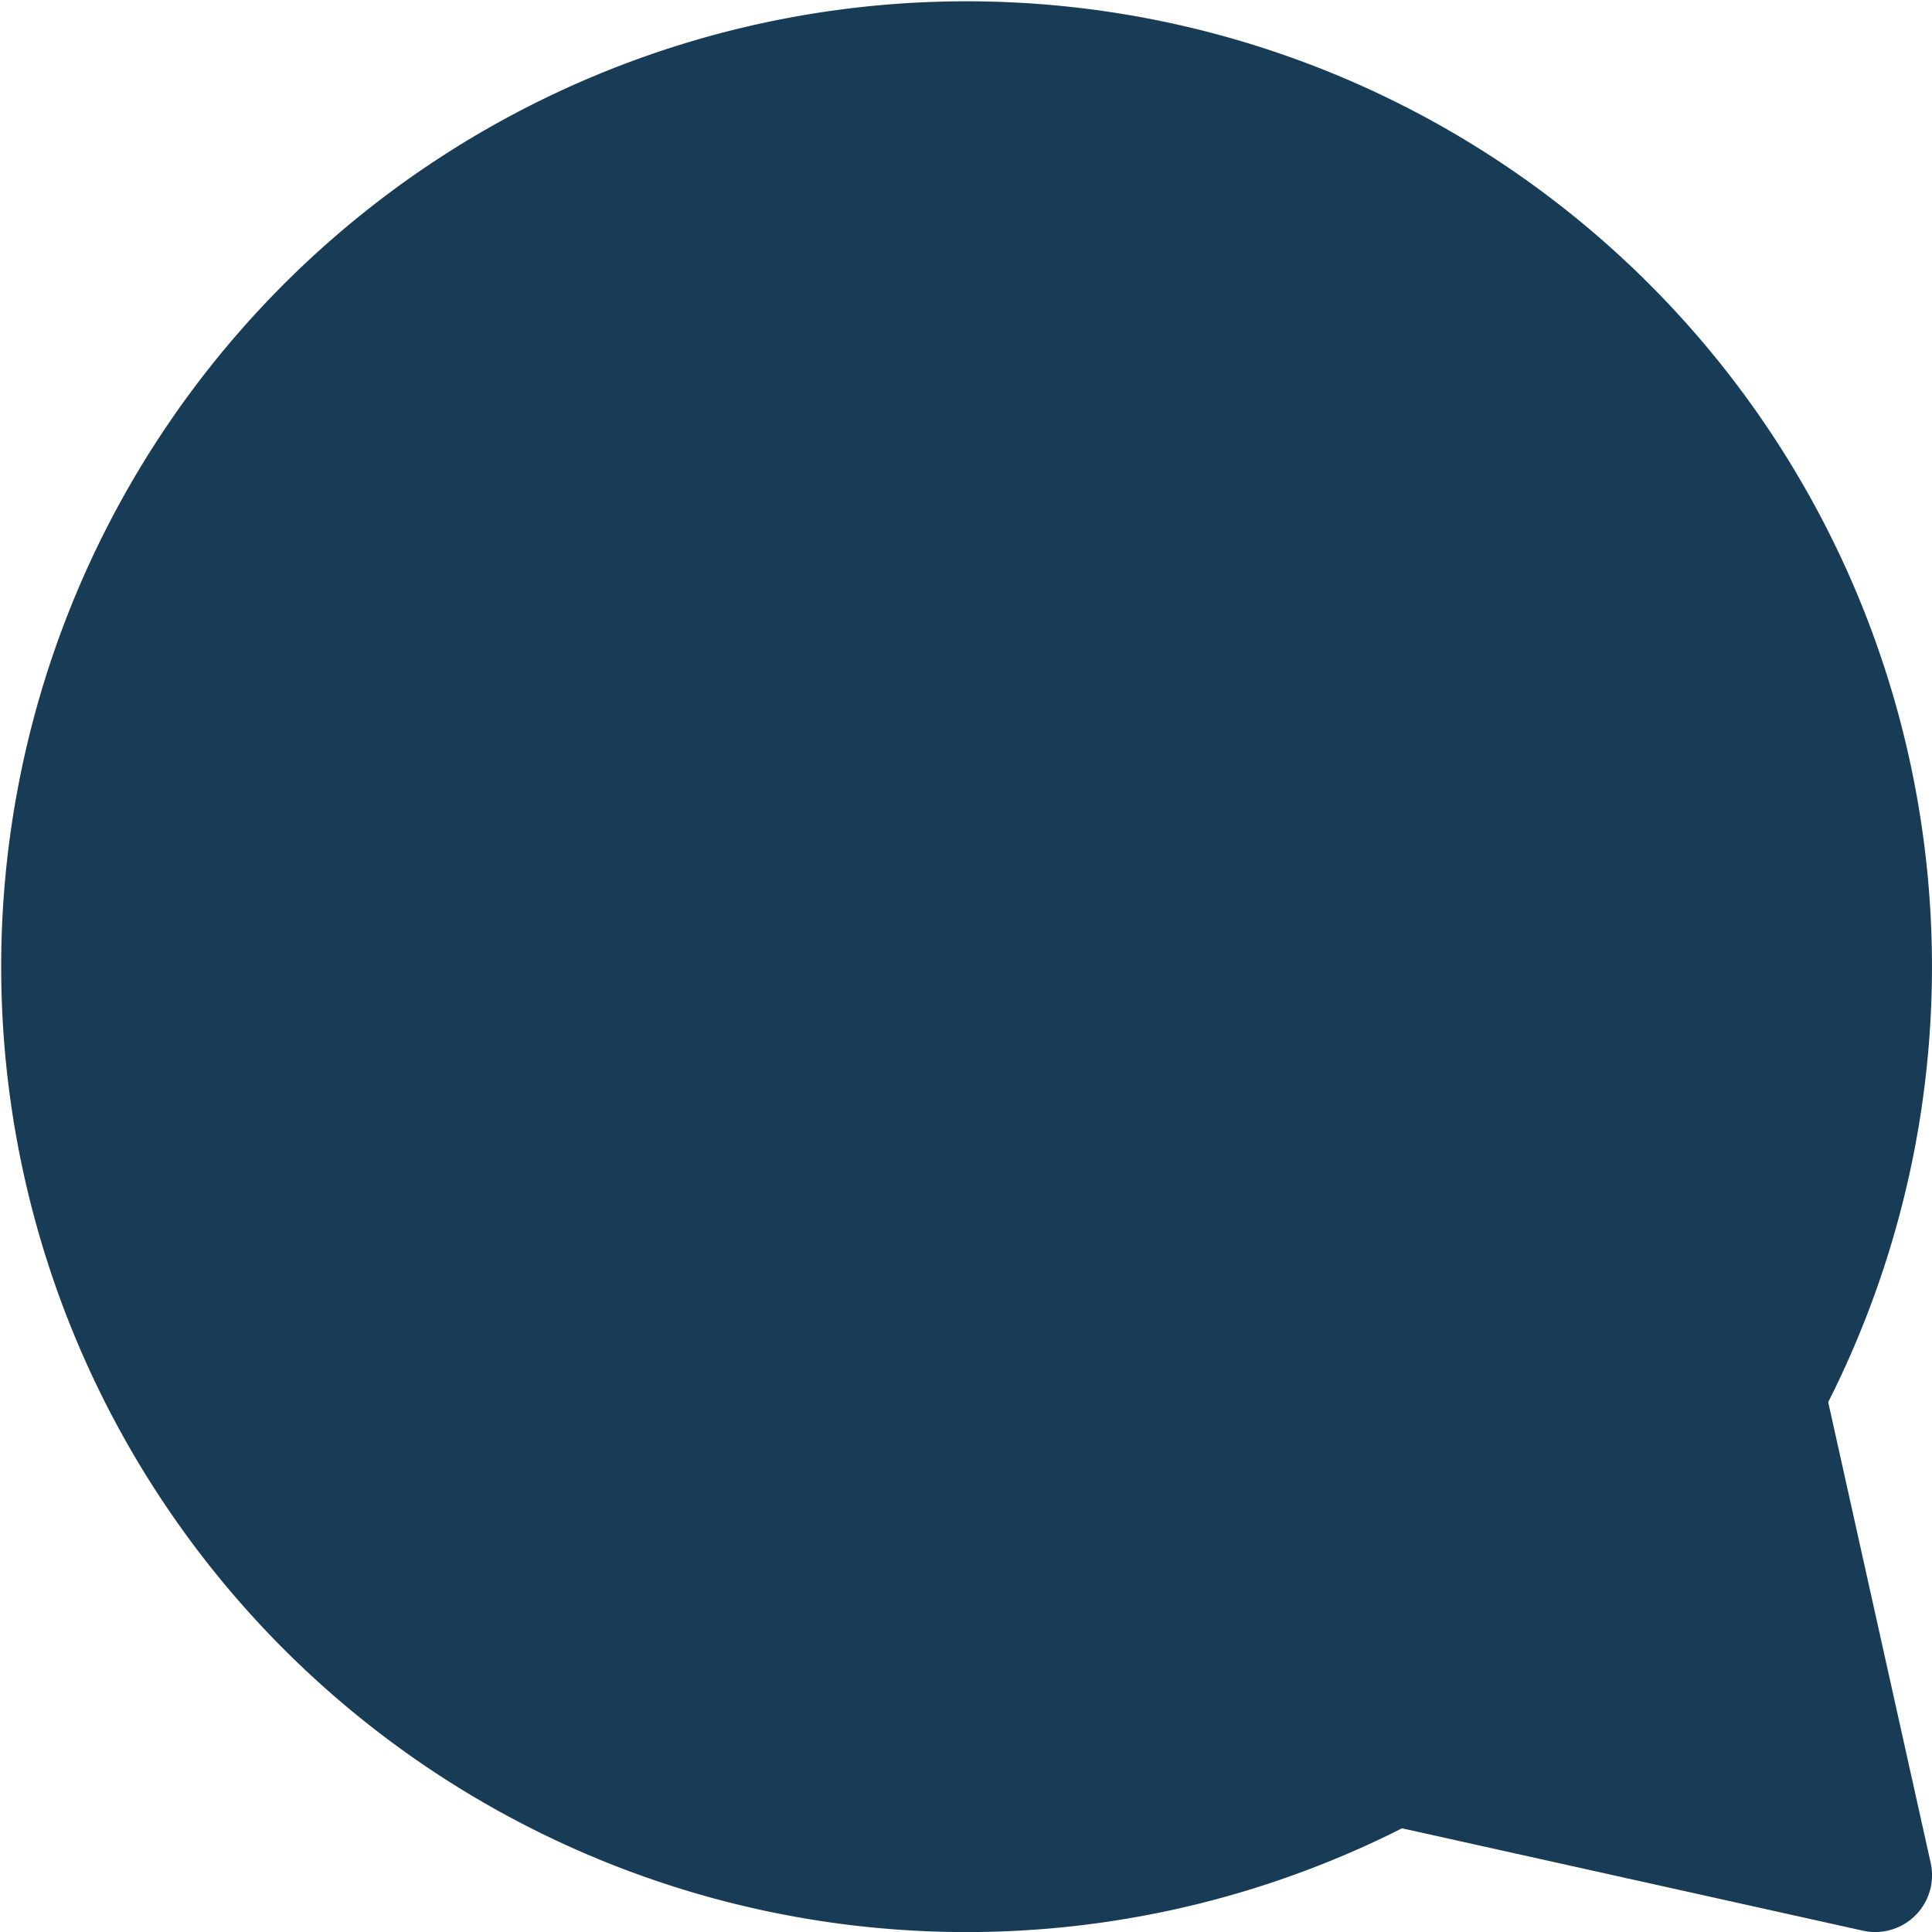
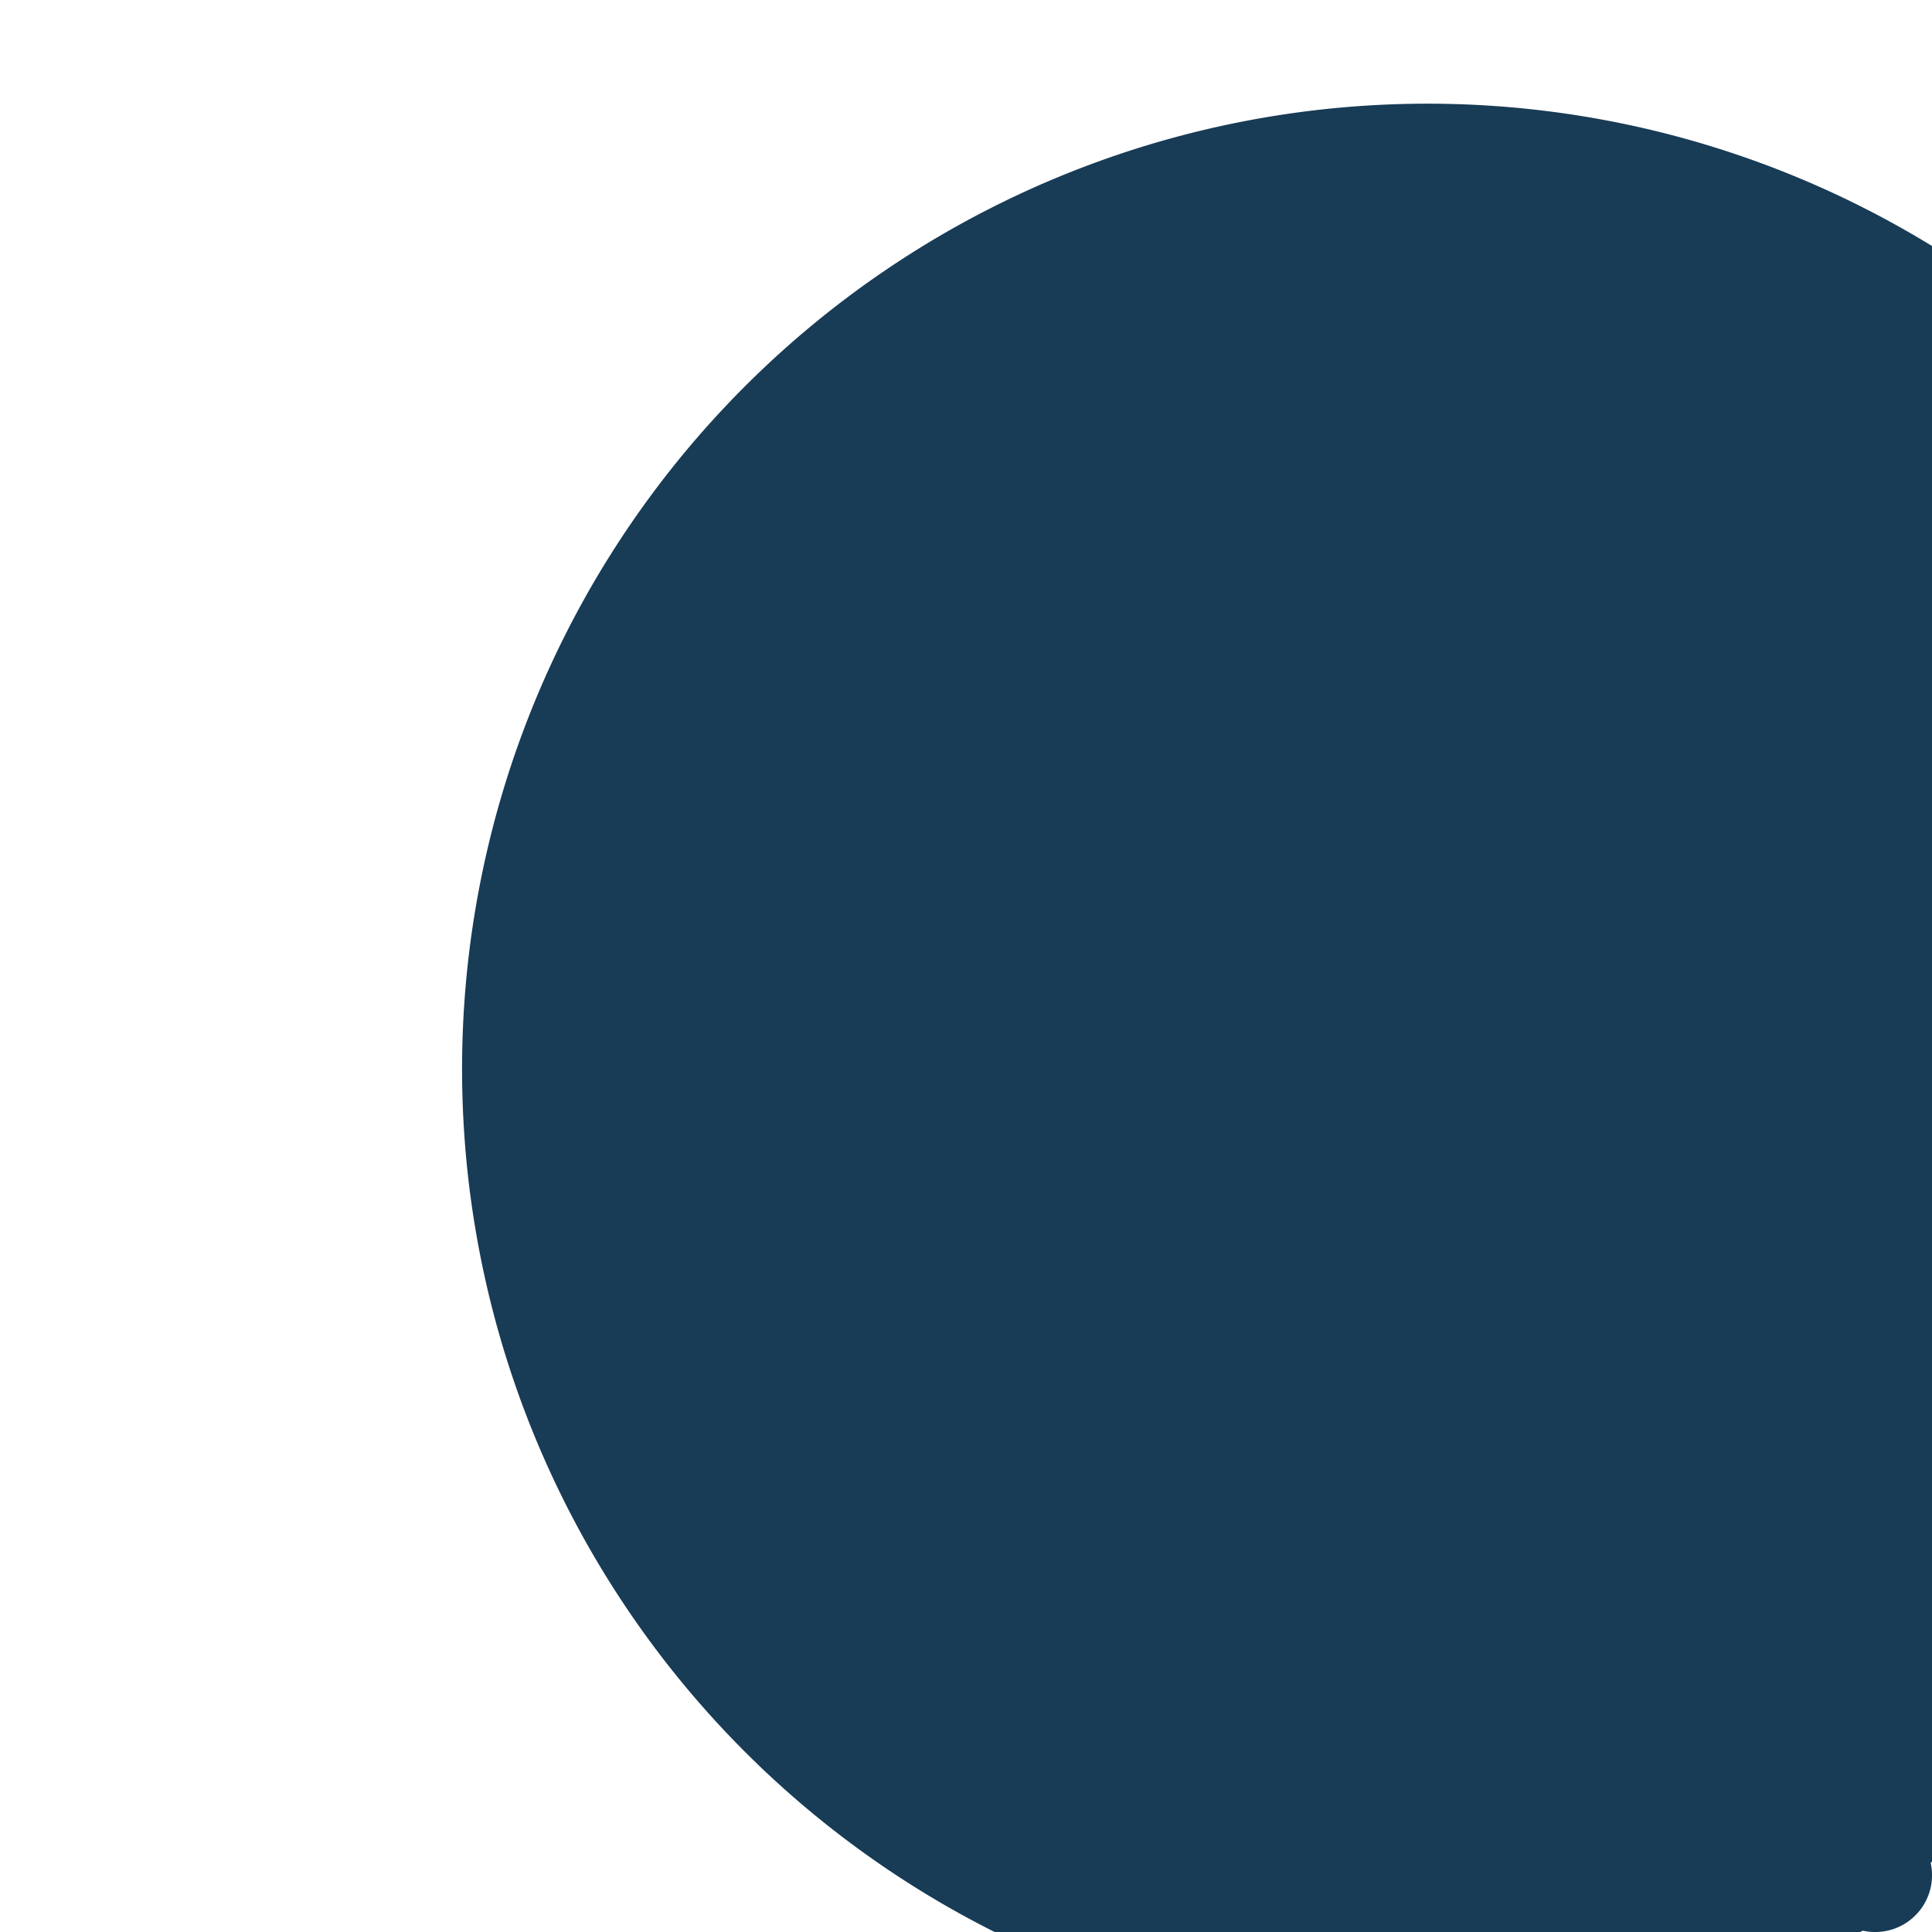
<svg xmlns="http://www.w3.org/2000/svg" width="19.04" height="19.04" viewBox="0 0 19.04 19.04">
-   <path id="Path" d="M19.027,18.359a.56.56,0,0,1-.668.668l-4.542-1.009a9.514,9.514,0,1,1,4.2-4.2Z" fill="#183b56" />
+   <path id="Path" d="M19.027,18.359a.56.56,0,0,1-.668.668a9.514,9.514,0,1,1,4.2-4.2Z" fill="#183b56" />
</svg>